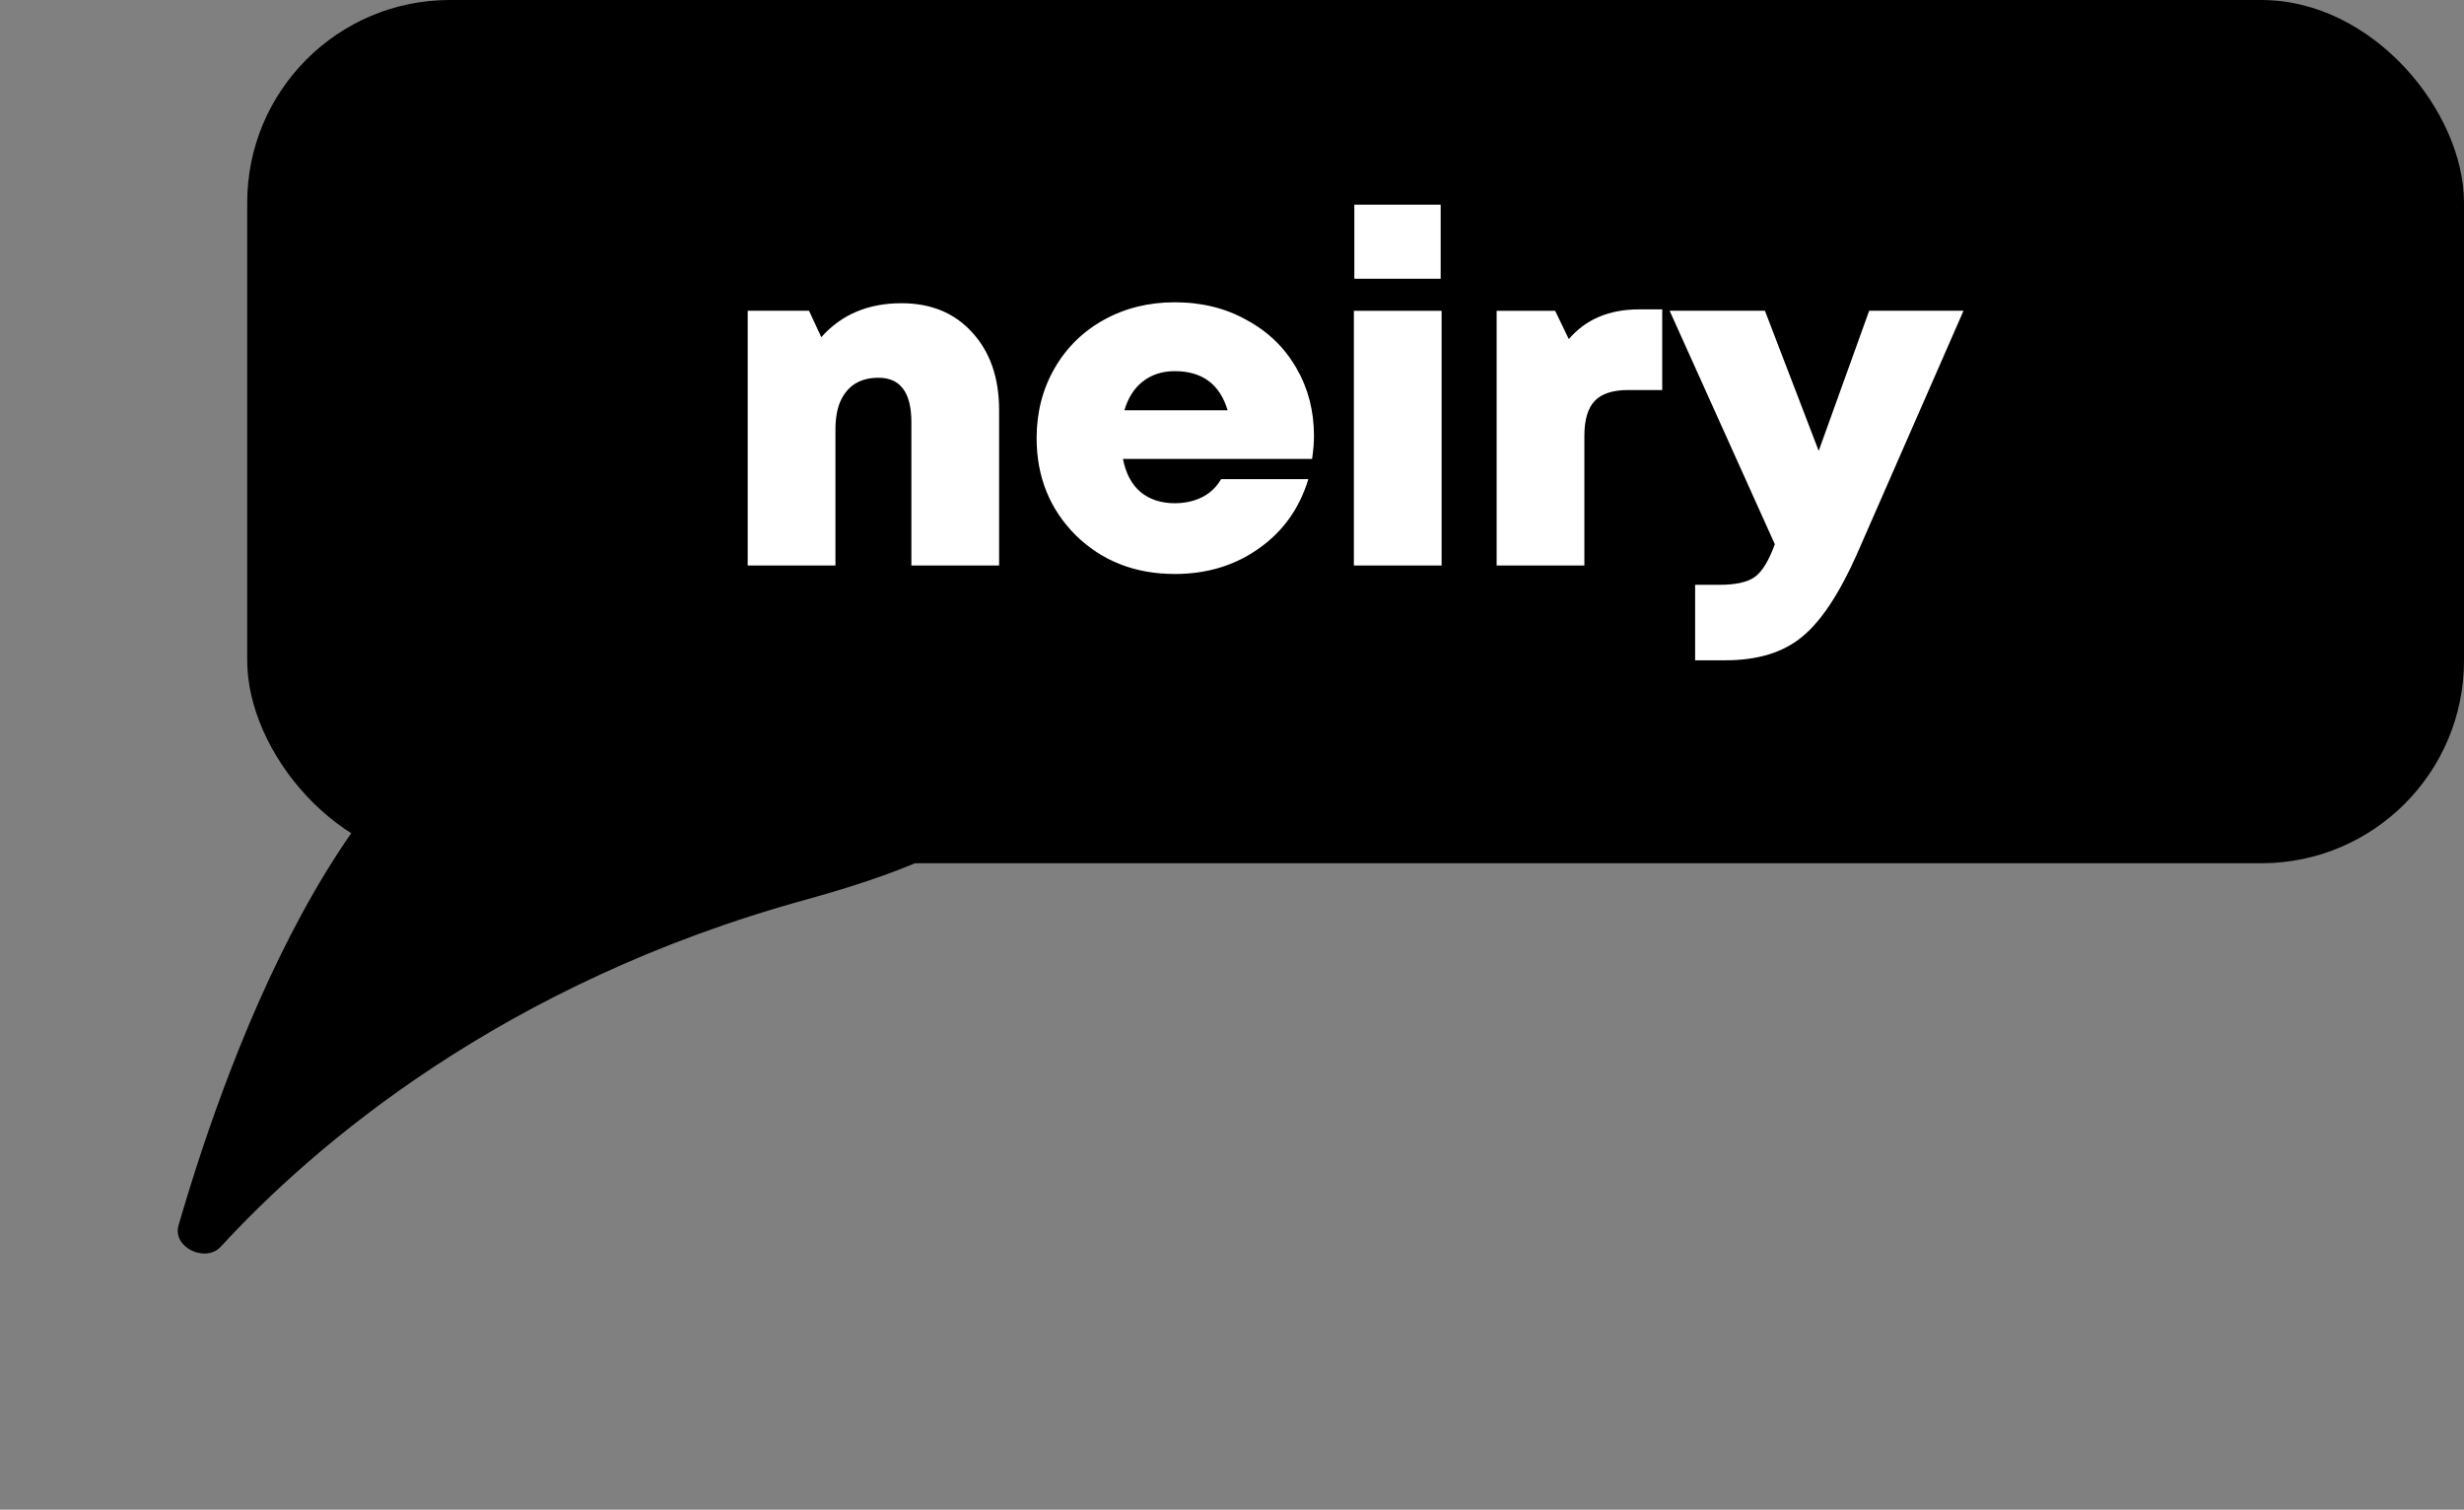
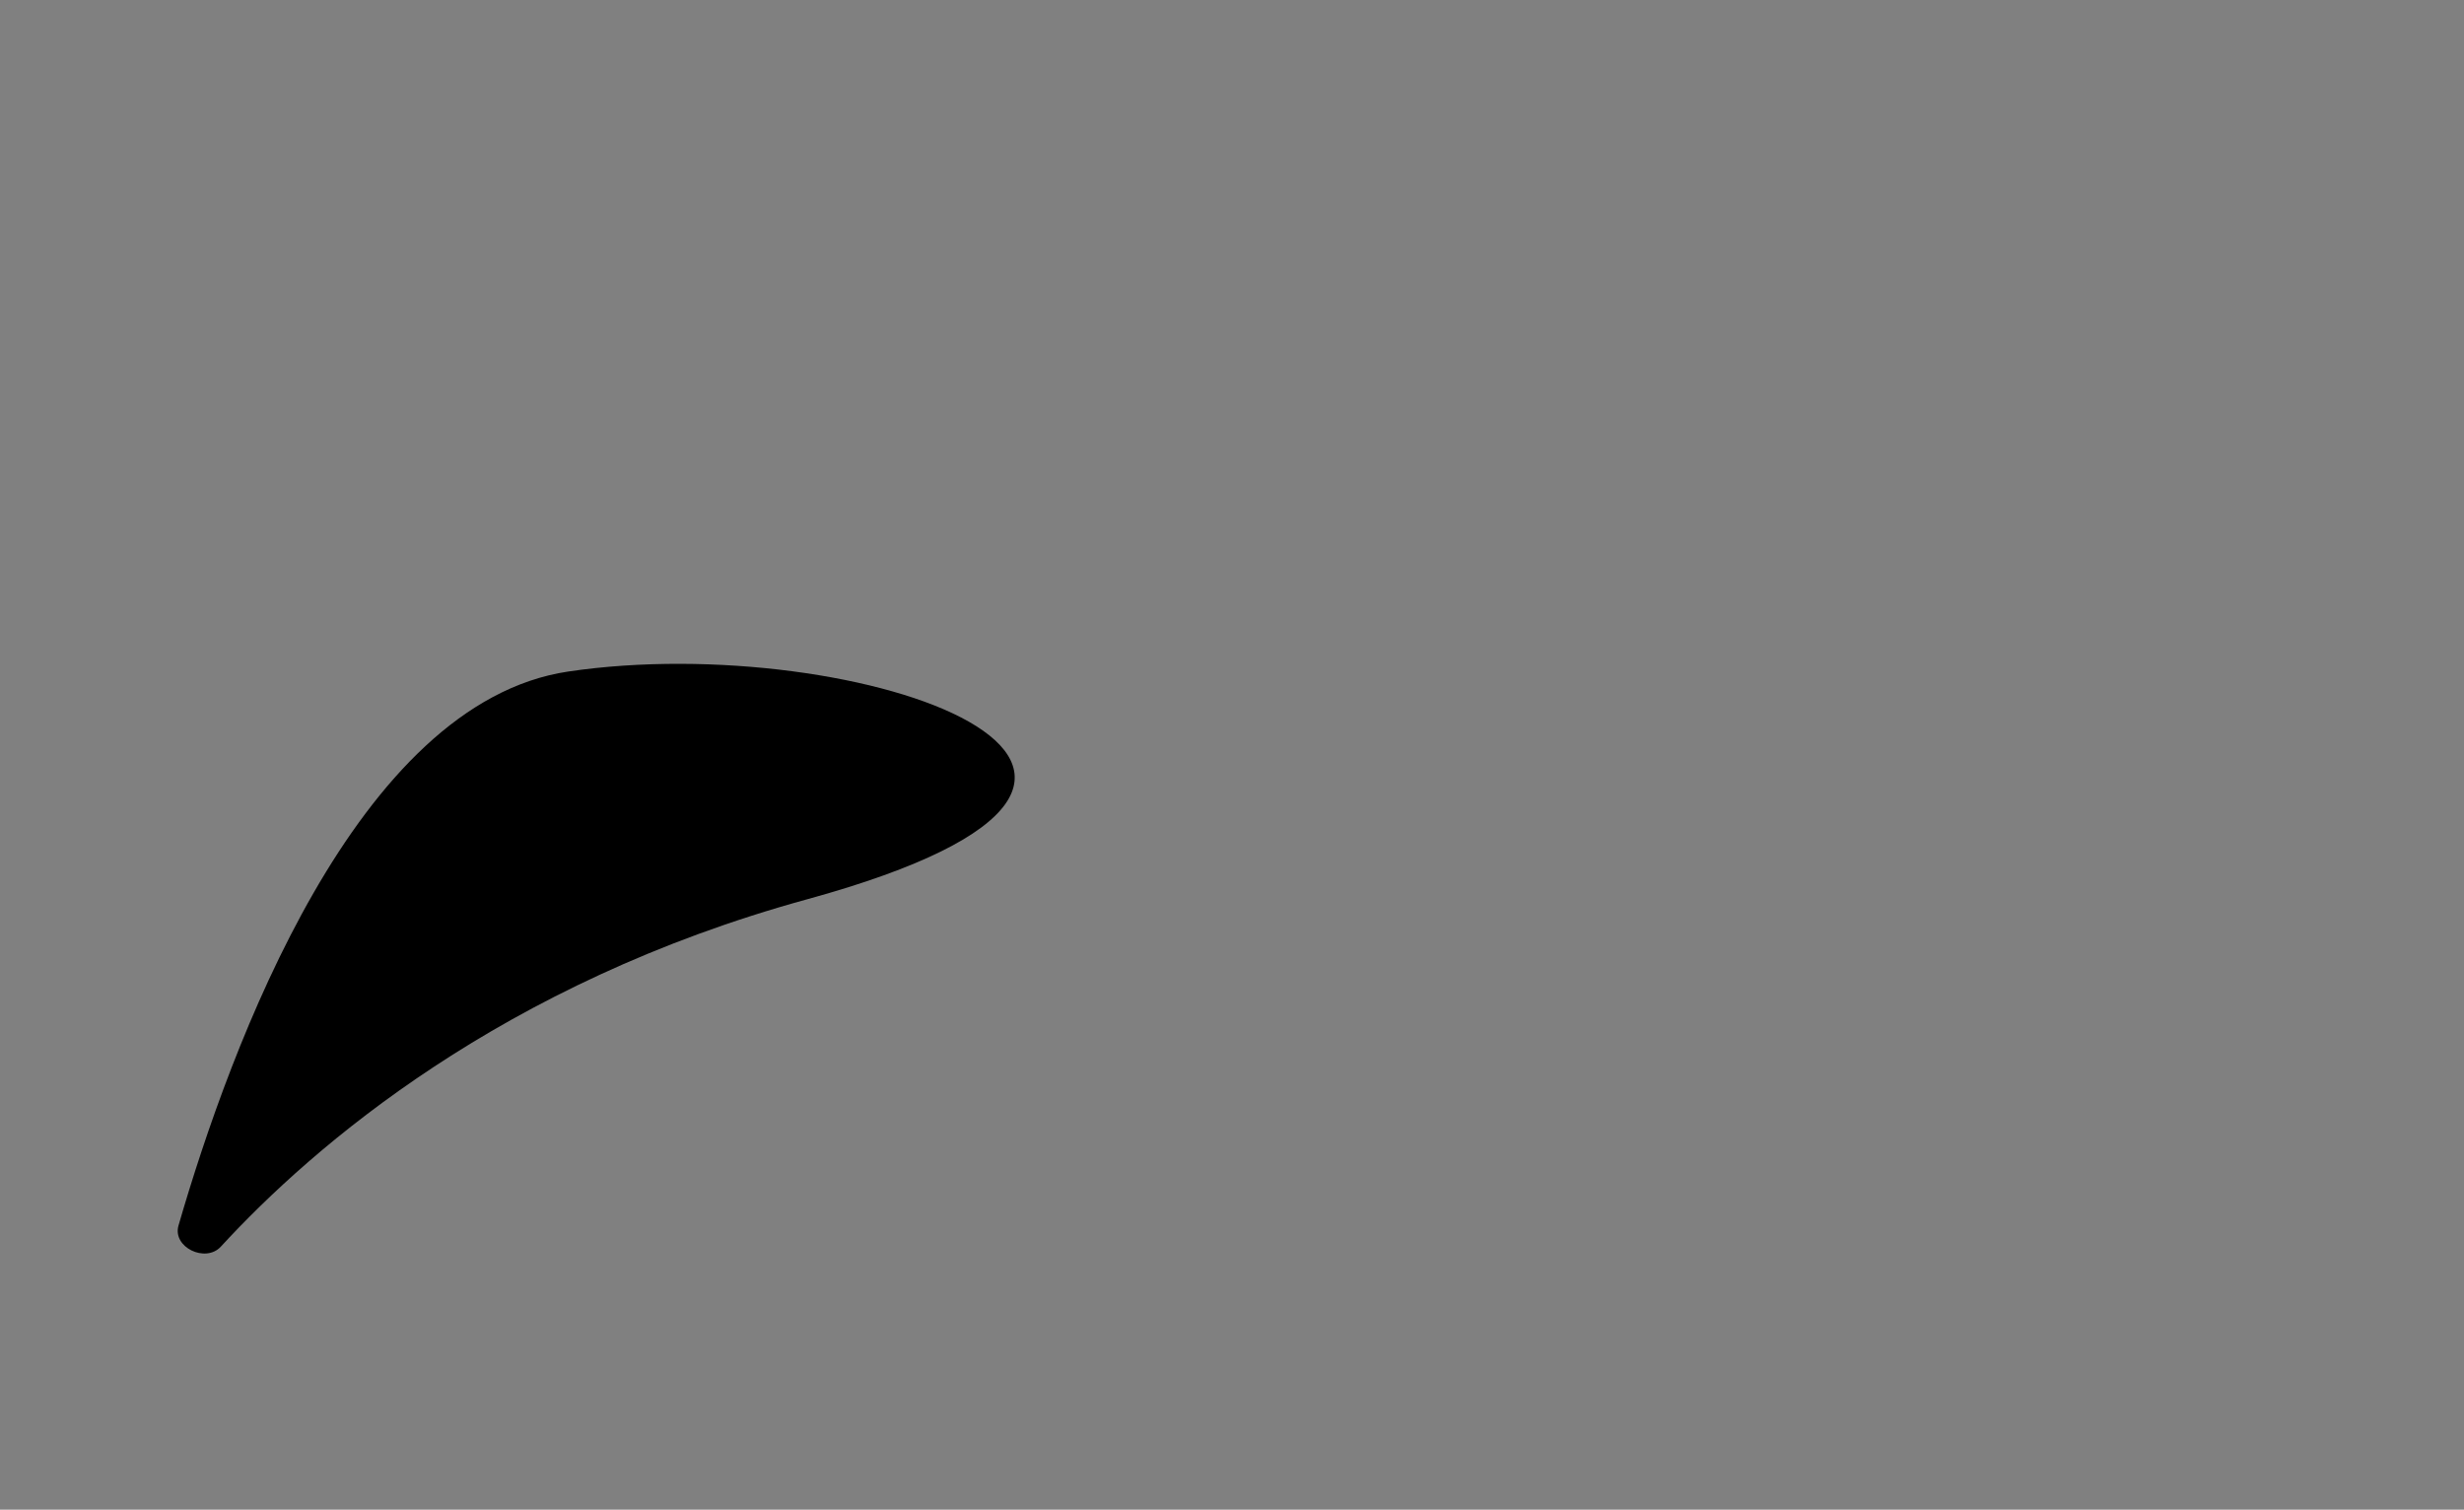
<svg xmlns="http://www.w3.org/2000/svg" width="1216" height="745" viewBox="0 0 1216 745" fill="none">
  <rect x="0" y="0" width="1216" height="745" fill="#808080" stroke="none" />
-   <rect x="122" width="1094" height="426" rx="100" fill="black" />
  <path d="M108.977 615.207C101.432 623.413 84.99 615.506 88.09 604.798C113.789 516.044 176.043 346.869 280.474 331.385C422.662 310.304 626.376 381.155 398.239 443.811C247.698 485.156 154.774 565.402 108.977 615.207Z" fill="black" />
-   <path fill-rule="evenodd" clip-rule="evenodd" d="M668.377 101V137.545H710.975V101H668.377ZM668.145 153.374V279.071H711.44V153.374H668.145ZM808.902 152.67H820.308V192.474H803.548C795.944 192.474 790.436 194.259 787.022 197.828C783.608 201.397 781.901 207.139 781.901 215.053V279.065H738.605V153.368H767.469L774.219 167.335C782.599 157.558 794.16 152.67 808.902 152.67ZM922.448 153.36H969.002L916.396 273.47C907.705 293.023 898.705 306.602 889.394 314.205C880.083 321.964 867.436 325.844 851.452 325.844H836.555V288.6H848.426C856.651 288.6 862.547 287.281 866.117 284.643C869.686 282.005 872.945 276.651 875.893 268.582L823.985 153.36H871.005L897.541 222.493L922.448 153.36ZM648.451 215.049C648.451 218.618 648.141 222.42 647.52 226.455H554.179C555.575 233.593 558.446 239.025 562.791 242.749C567.291 246.473 572.956 248.335 579.784 248.335C583.197 248.335 586.379 247.87 589.327 246.939C592.276 246.008 594.836 244.689 597.009 242.982C599.336 241.119 601.199 238.947 602.595 236.464H645.658C641.313 250.896 633.166 262.302 621.217 270.682C609.423 279.061 595.612 283.251 579.784 283.251C560.231 283.251 543.937 276.889 530.901 264.164C518.021 251.284 511.581 235.3 511.581 216.213C511.581 203.488 514.53 192.005 520.427 181.763C526.323 171.521 534.47 163.529 544.868 157.787C555.265 152.045 566.903 149.174 579.784 149.174C593.129 149.174 605.001 152.123 615.398 158.02C625.95 163.761 634.097 171.676 639.839 181.763C645.581 191.694 648.451 202.79 648.451 215.049ZM579.784 183.159C573.576 183.159 568.3 184.866 563.955 188.28C559.765 191.539 556.739 196.272 554.877 202.479H605.854C601.974 189.599 593.284 183.159 579.784 183.159ZM479.8 164.068C471.109 154.447 459.471 149.636 444.884 149.636C428.435 149.636 415.244 155.223 405.312 166.396L399.26 153.361H369V279.058H412.296V212.019C412.296 206.588 413.072 202.01 414.623 198.286C416.33 194.406 418.736 191.458 421.839 189.441C425.098 187.423 428.978 186.414 433.478 186.414C444.341 186.414 449.772 193.708 449.772 208.295V279.058H493.068V202.476C493.068 186.492 488.645 173.69 479.8 164.068Z" fill="white" />
</svg>